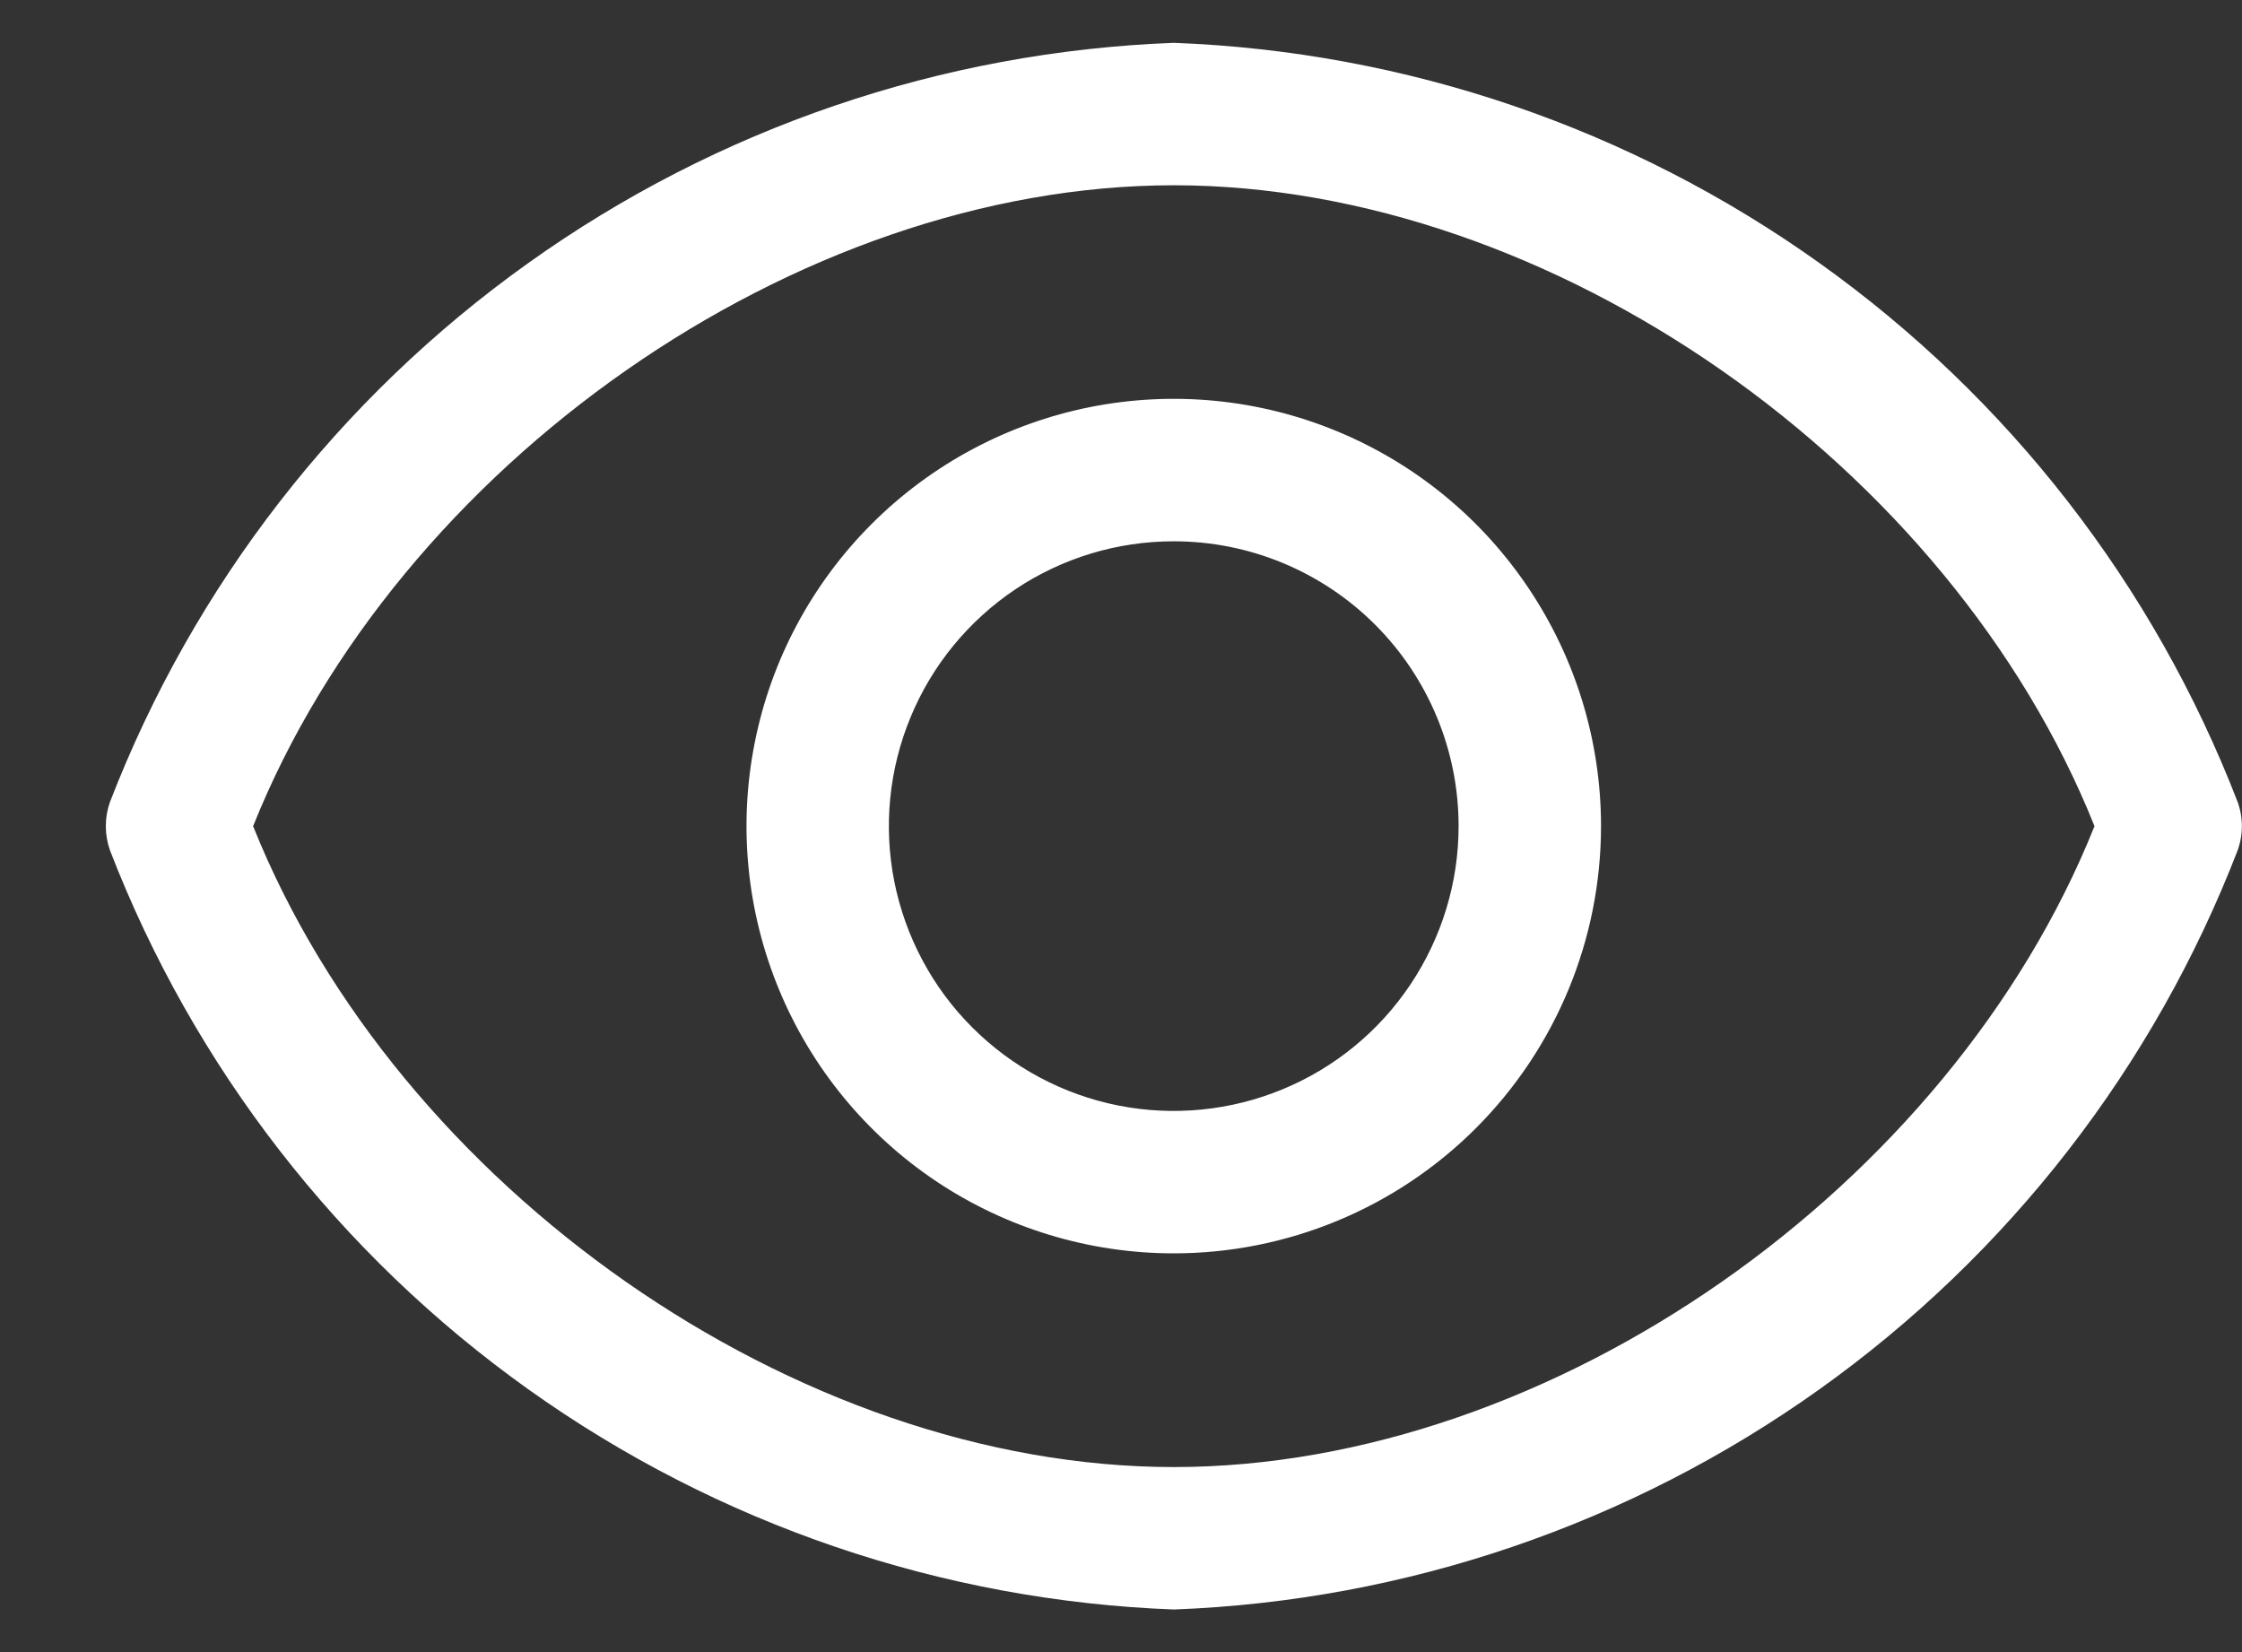
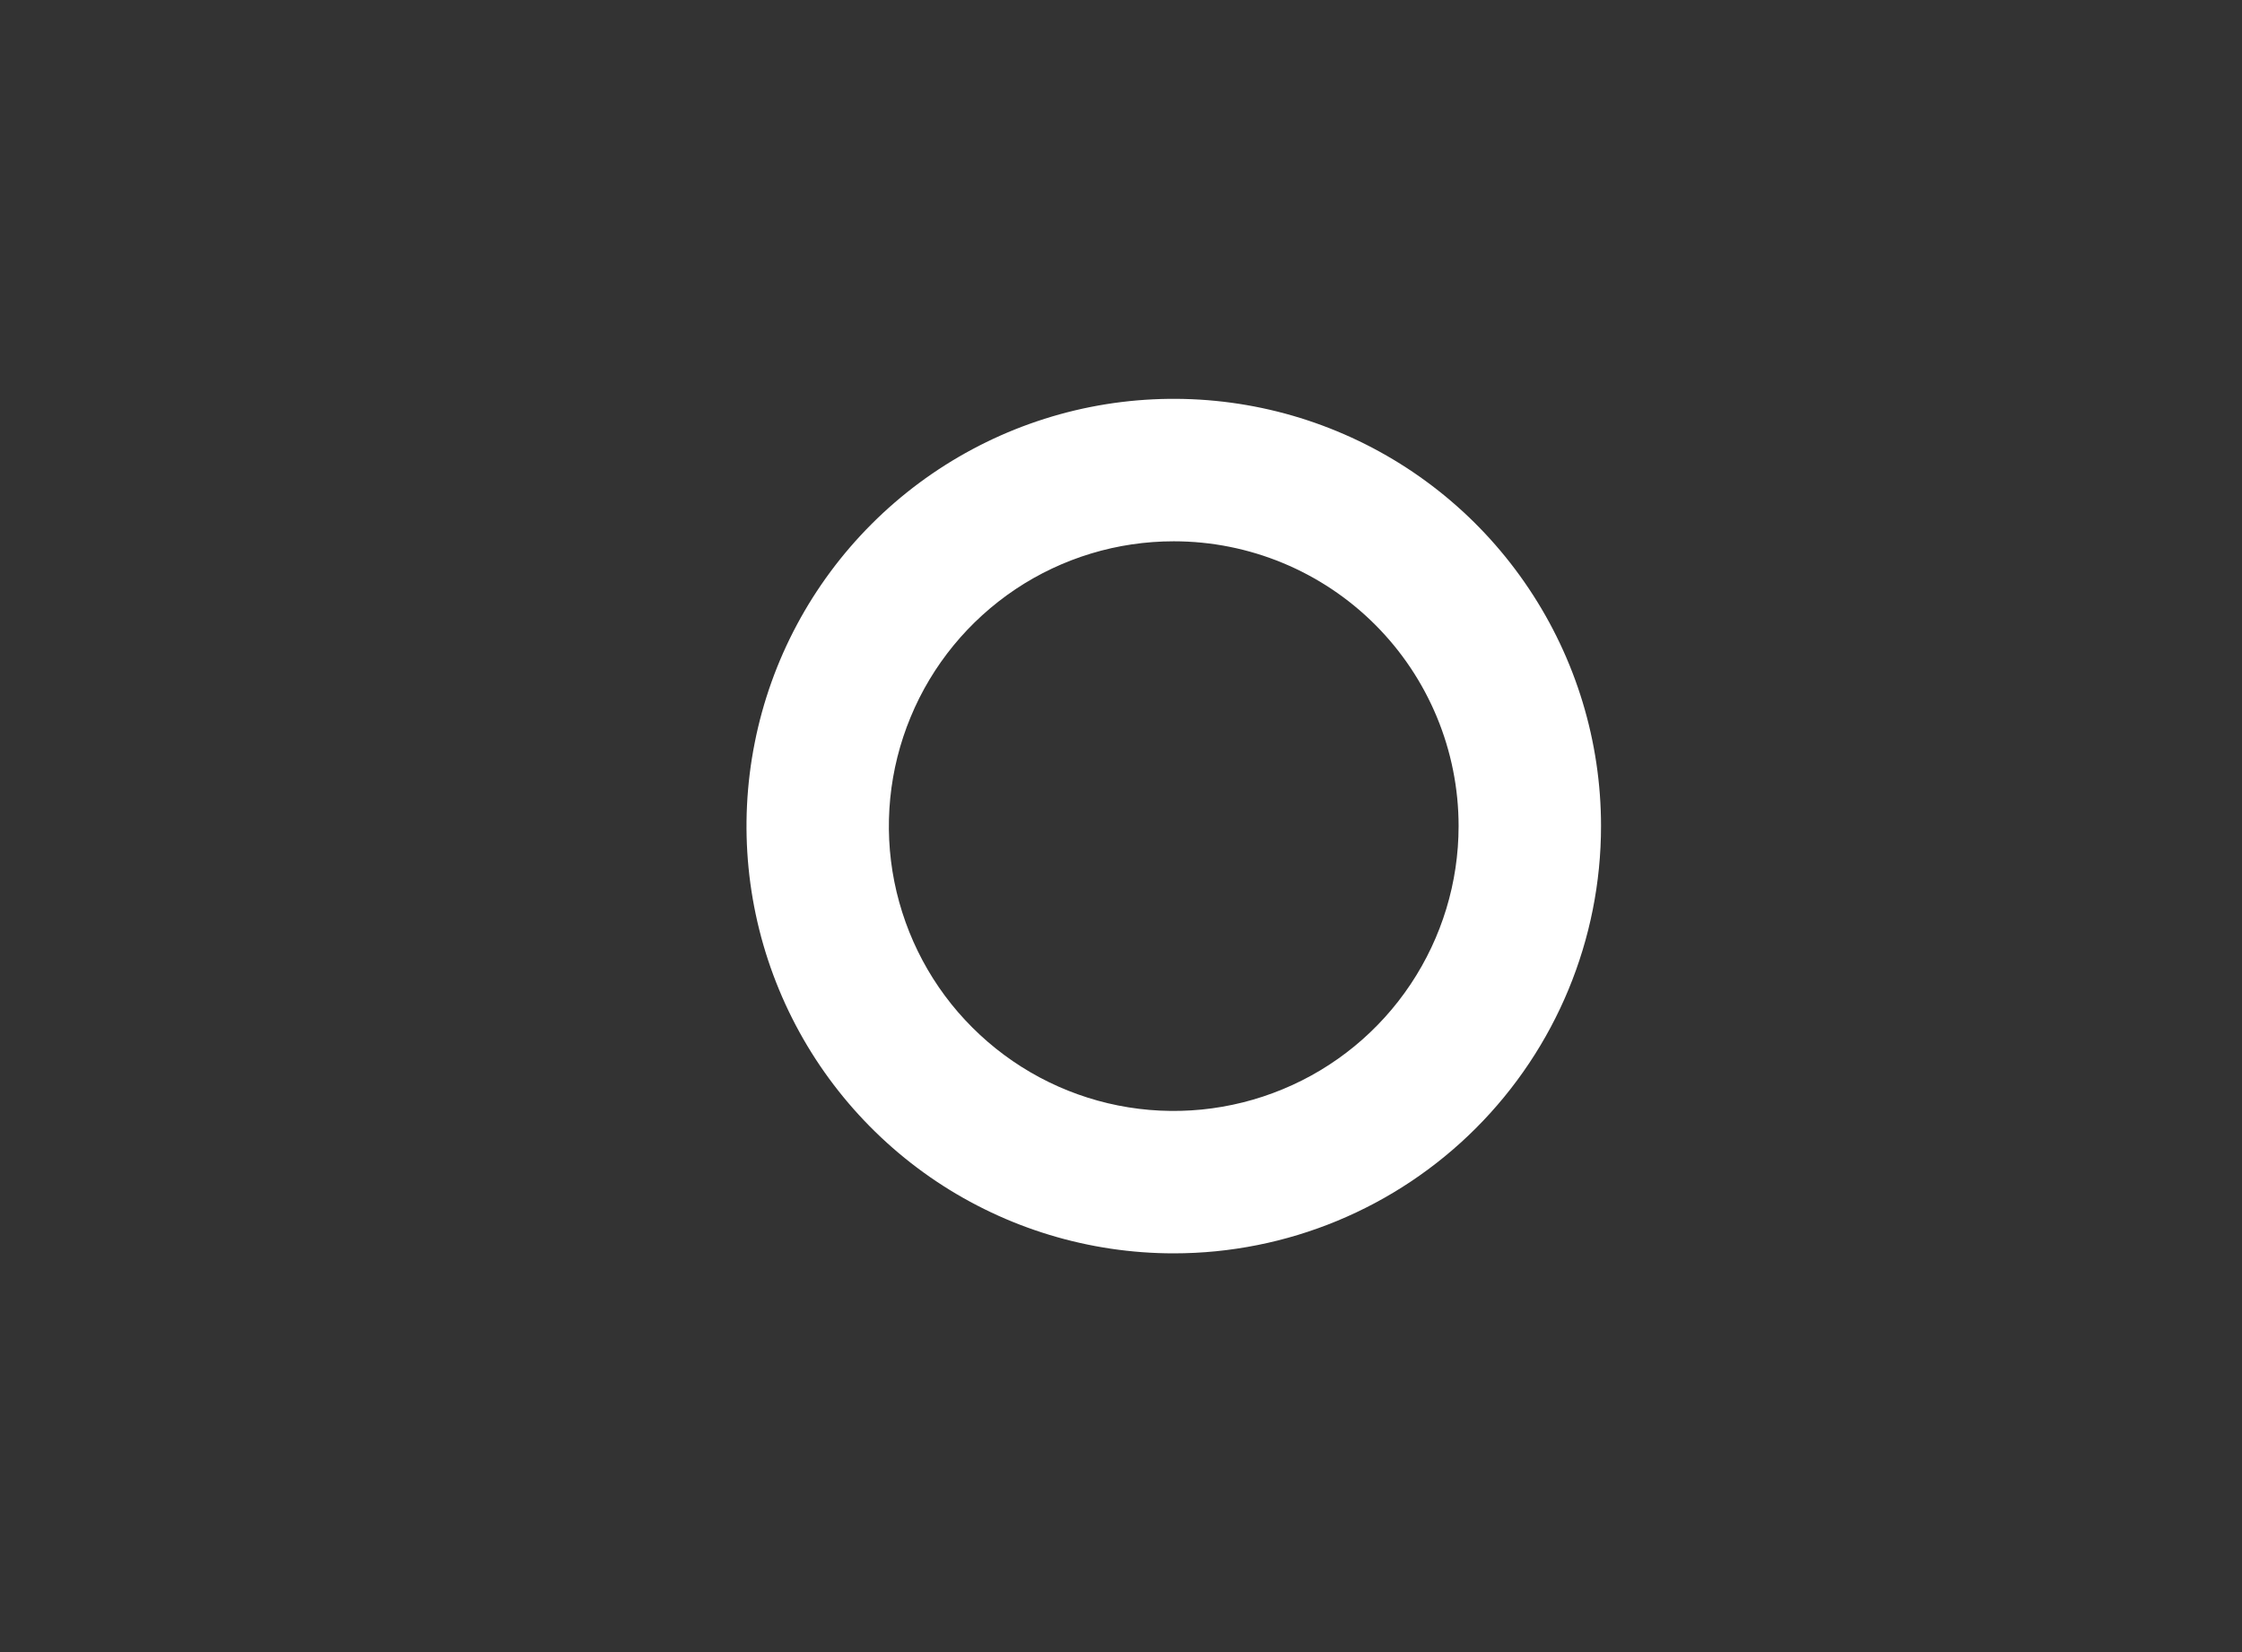
<svg xmlns="http://www.w3.org/2000/svg" width="19" height="14" viewBox="0 0 19 14" fill="none">
  <rect x="0" y="0" width="19" height="14" fill="#333333" stroke="none" />
-   <path d="M18.963 7.206C18.254 9.042 17.022 10.63 15.419 11.773C13.817 12.916 11.915 13.565 9.948 13.639C7.981 13.565 6.079 12.916 4.477 11.773C2.874 10.63 1.642 9.042 0.932 7.206C0.885 7.073 0.885 6.928 0.932 6.796C1.642 4.96 2.874 3.372 4.477 2.229C6.079 1.085 7.981 0.437 9.948 0.363C11.915 0.437 13.817 1.085 15.419 2.229C17.022 3.372 18.254 4.96 18.963 6.796C19.011 6.928 19.011 7.073 18.963 7.206ZM9.948 1.57C6.75 1.57 3.37 3.941 2.145 7.001C3.37 10.06 6.75 12.432 9.948 12.432C13.146 12.432 16.526 10.06 17.75 7.001C16.526 3.941 13.146 1.57 9.948 1.57Z" fill="white" />
  <path d="M9.947 10.621C9.231 10.621 8.531 10.409 7.935 10.011C7.34 9.613 6.876 9.048 6.602 8.386C6.328 7.724 6.256 6.996 6.396 6.294C6.535 5.592 6.88 4.947 7.387 4.44C7.893 3.934 8.538 3.589 9.241 3.449C9.943 3.31 10.671 3.381 11.332 3.655C11.994 3.929 12.559 4.393 12.957 4.989C13.355 5.584 13.568 6.284 13.568 7C13.568 7.961 13.186 8.882 12.507 9.561C11.828 10.24 10.907 10.621 9.947 10.621ZM9.947 4.587C9.469 4.587 9.003 4.728 8.606 4.993C8.209 5.259 7.899 5.636 7.717 6.077C7.534 6.518 7.486 7.003 7.579 7.471C7.673 7.94 7.902 8.37 8.24 8.707C8.578 9.045 9.008 9.275 9.476 9.368C9.944 9.461 10.43 9.413 10.871 9.23C11.312 9.048 11.689 8.738 11.954 8.341C12.219 7.944 12.361 7.478 12.361 7C12.361 6.36 12.106 5.746 11.654 5.294C11.201 4.841 10.587 4.587 9.947 4.587Z" fill="white" />
</svg>